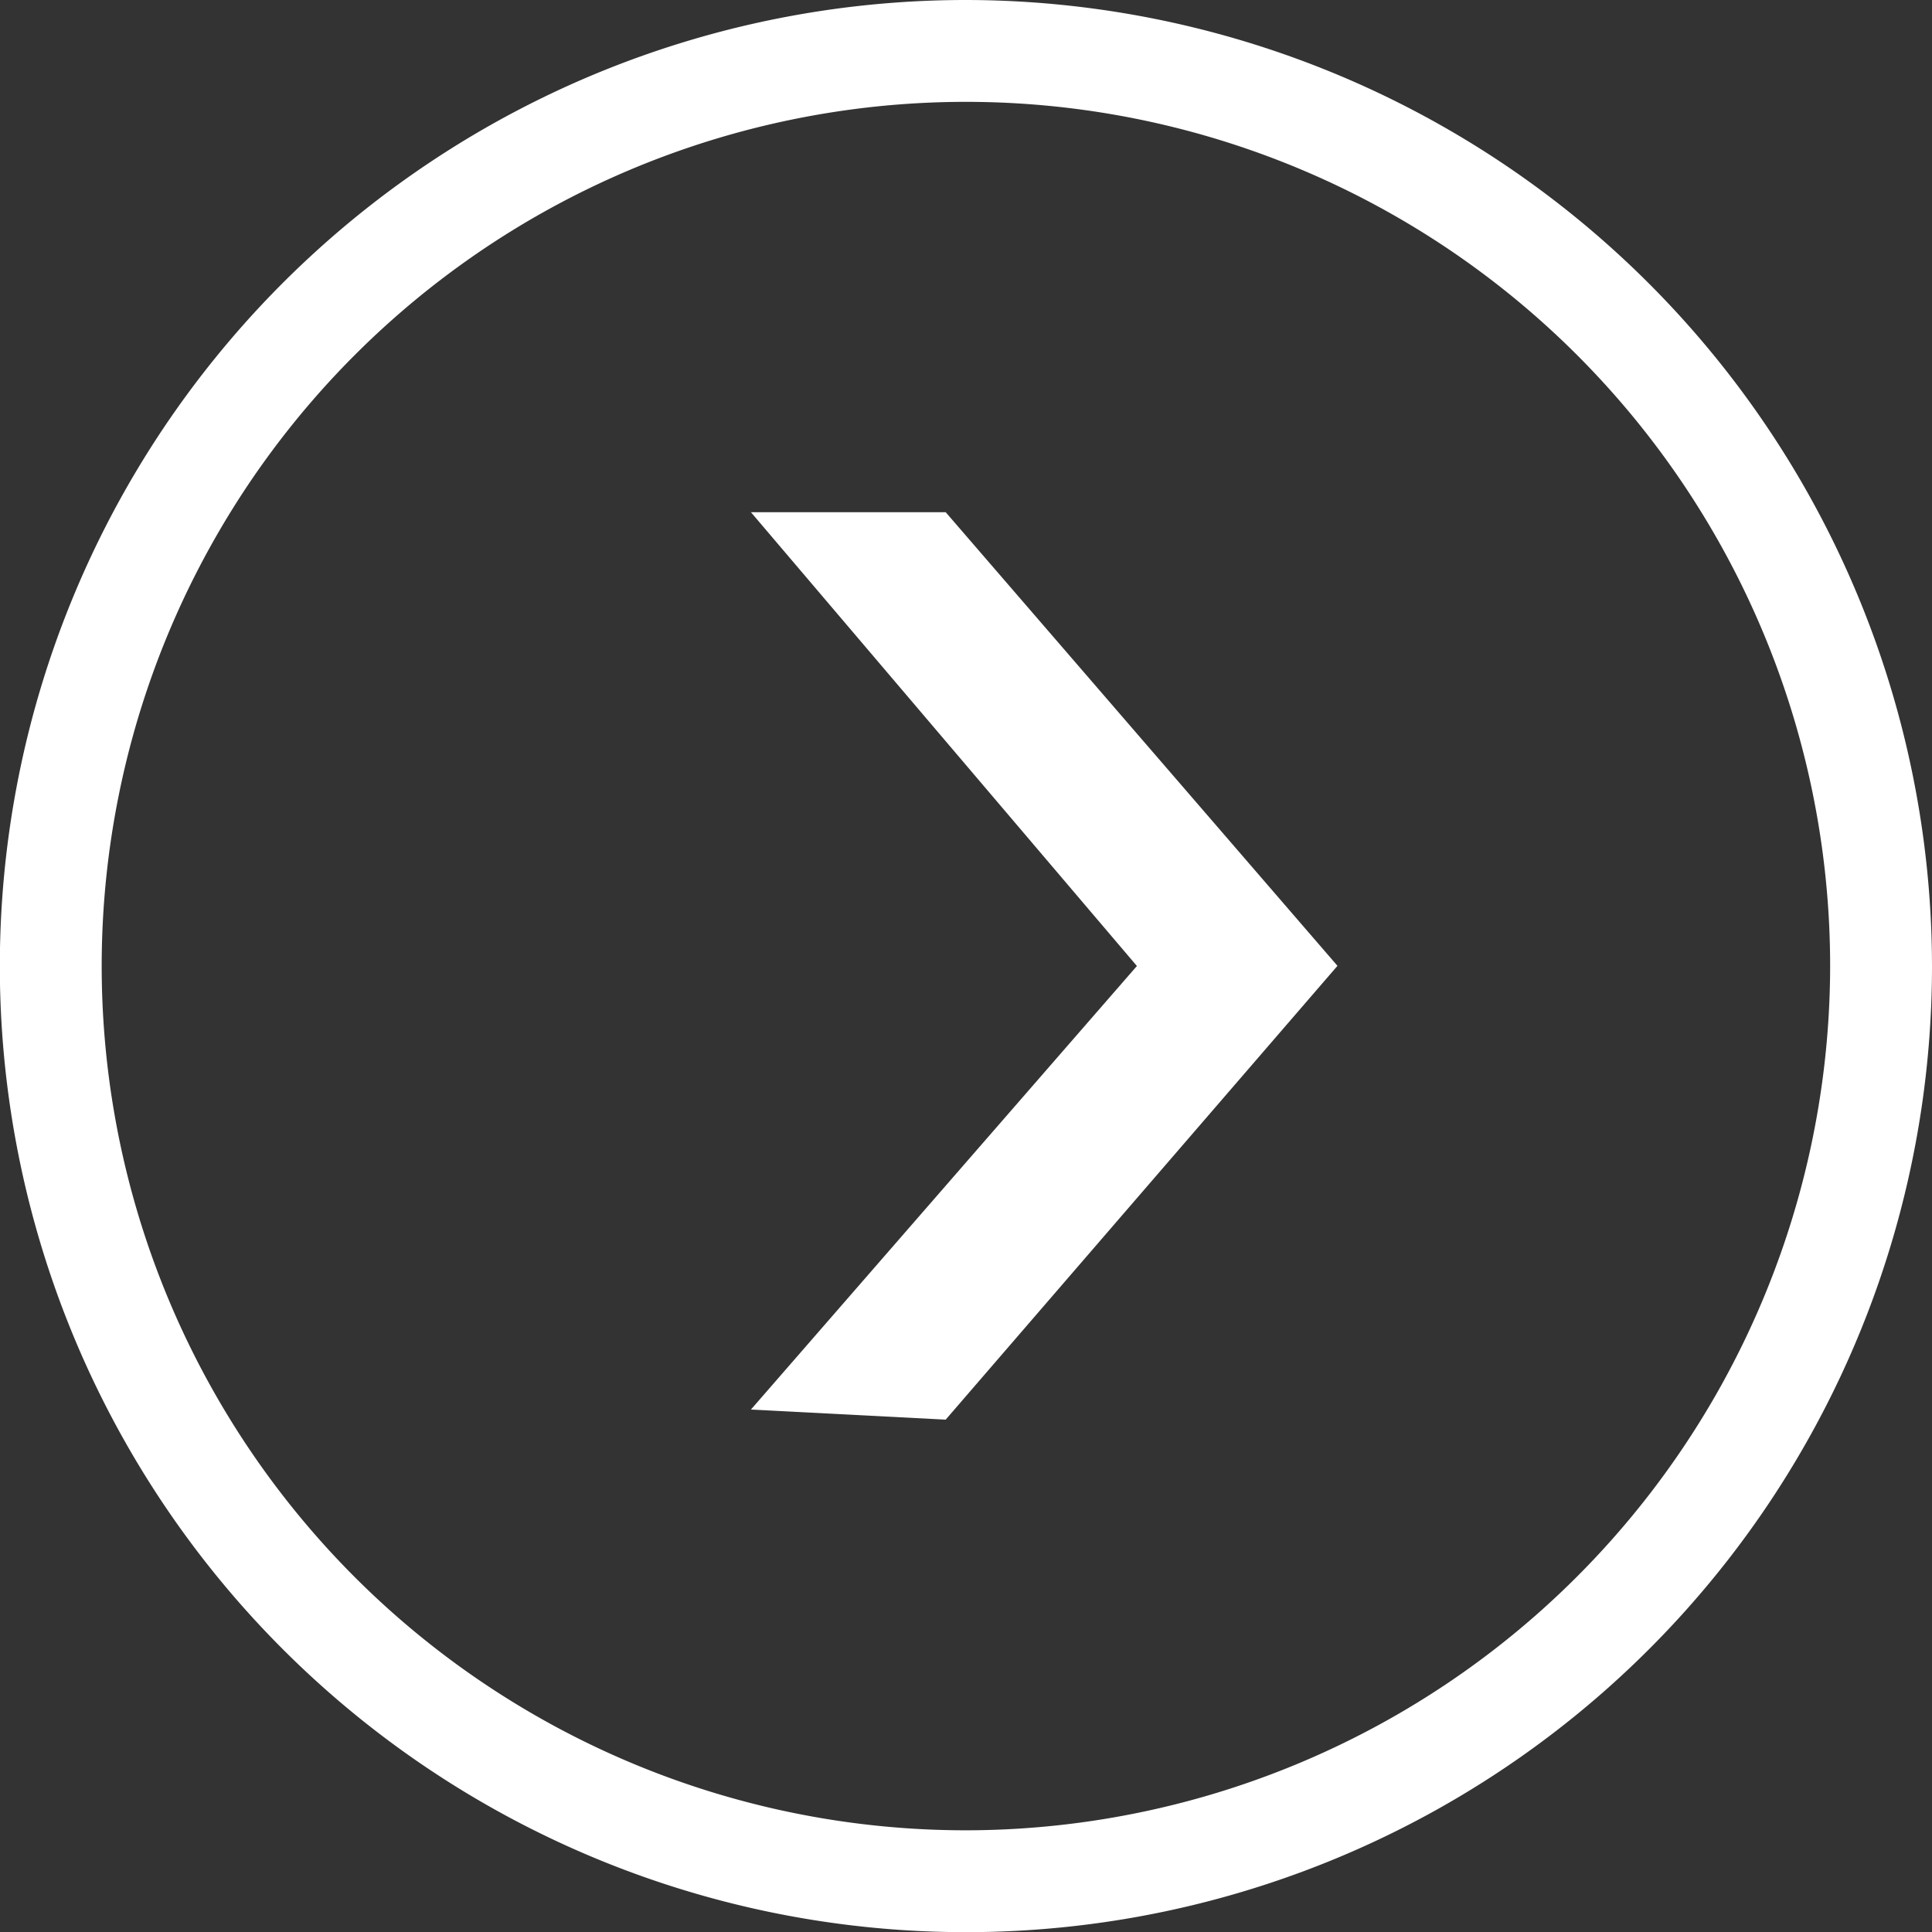
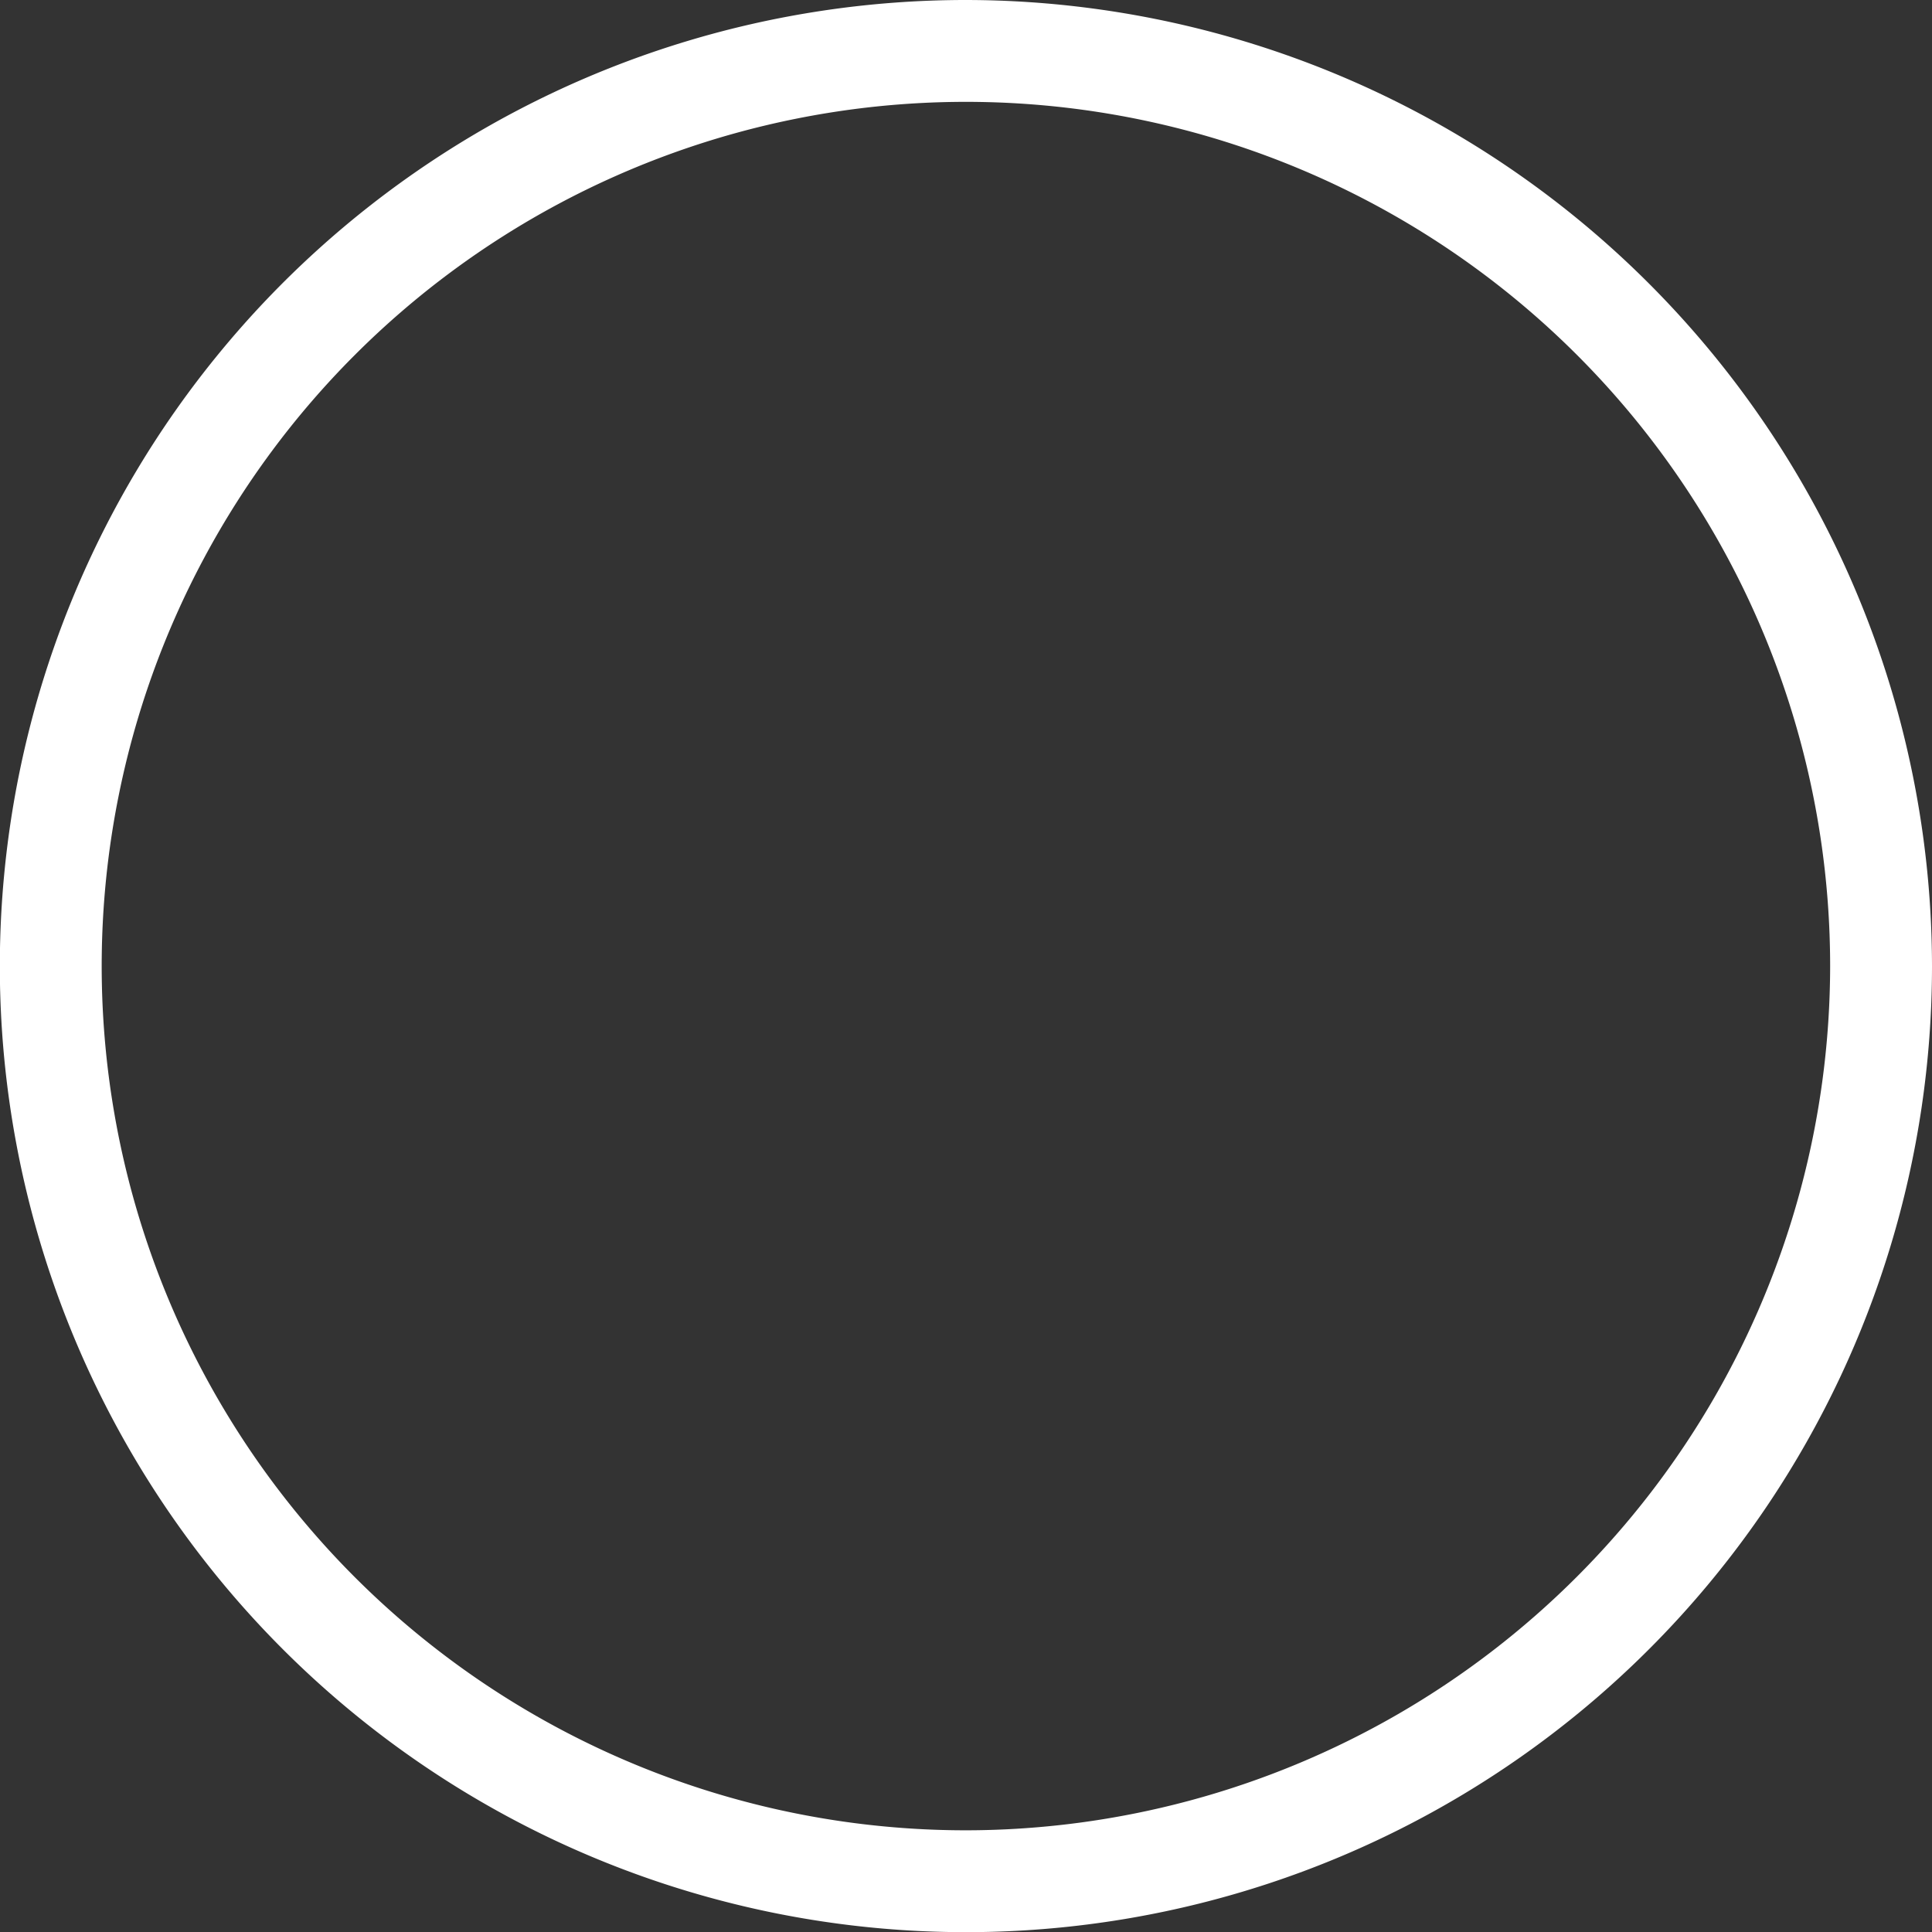
<svg xmlns="http://www.w3.org/2000/svg" id="グループ_94" data-name="グループ 94" width="23.956" height="23.958" viewBox="0 0 23.956 23.958">
  <rect x="0" y="0" width="23.956" height="23.958" fill="#333333" stroke="none" />
  <defs>
    <style>
      .cls-1, .cls-2 {
        fill: #fff;
      }

      .cls-1 {
        fill-rule: evenodd;
      }
    </style>
  </defs>
  <g id="グループ_93" data-name="グループ 93" transform="translate(0 0)">
    <path id="パス_447" data-name="パス 447" class="cls-1" d="M1100.108,786.958a11.979,11.979,0,1,0,11.978,11.979A11.993,11.993,0,0,0,1100.108,786.958Zm0,22.695a10.716,10.716,0,1,1,10.715-10.716A10.728,10.728,0,0,1,1100.108,809.653Z" transform="translate(-1088.13 -786.958)" />
  </g>
-   <path id="パス_448" data-name="パス 448" class="cls-2" d="M1100.151,793.51h-2.415l4.786,5.627-4.786,5.5,2.415.125,4.858-5.627Z" transform="translate(-1088.425 -787.159)" />
</svg>